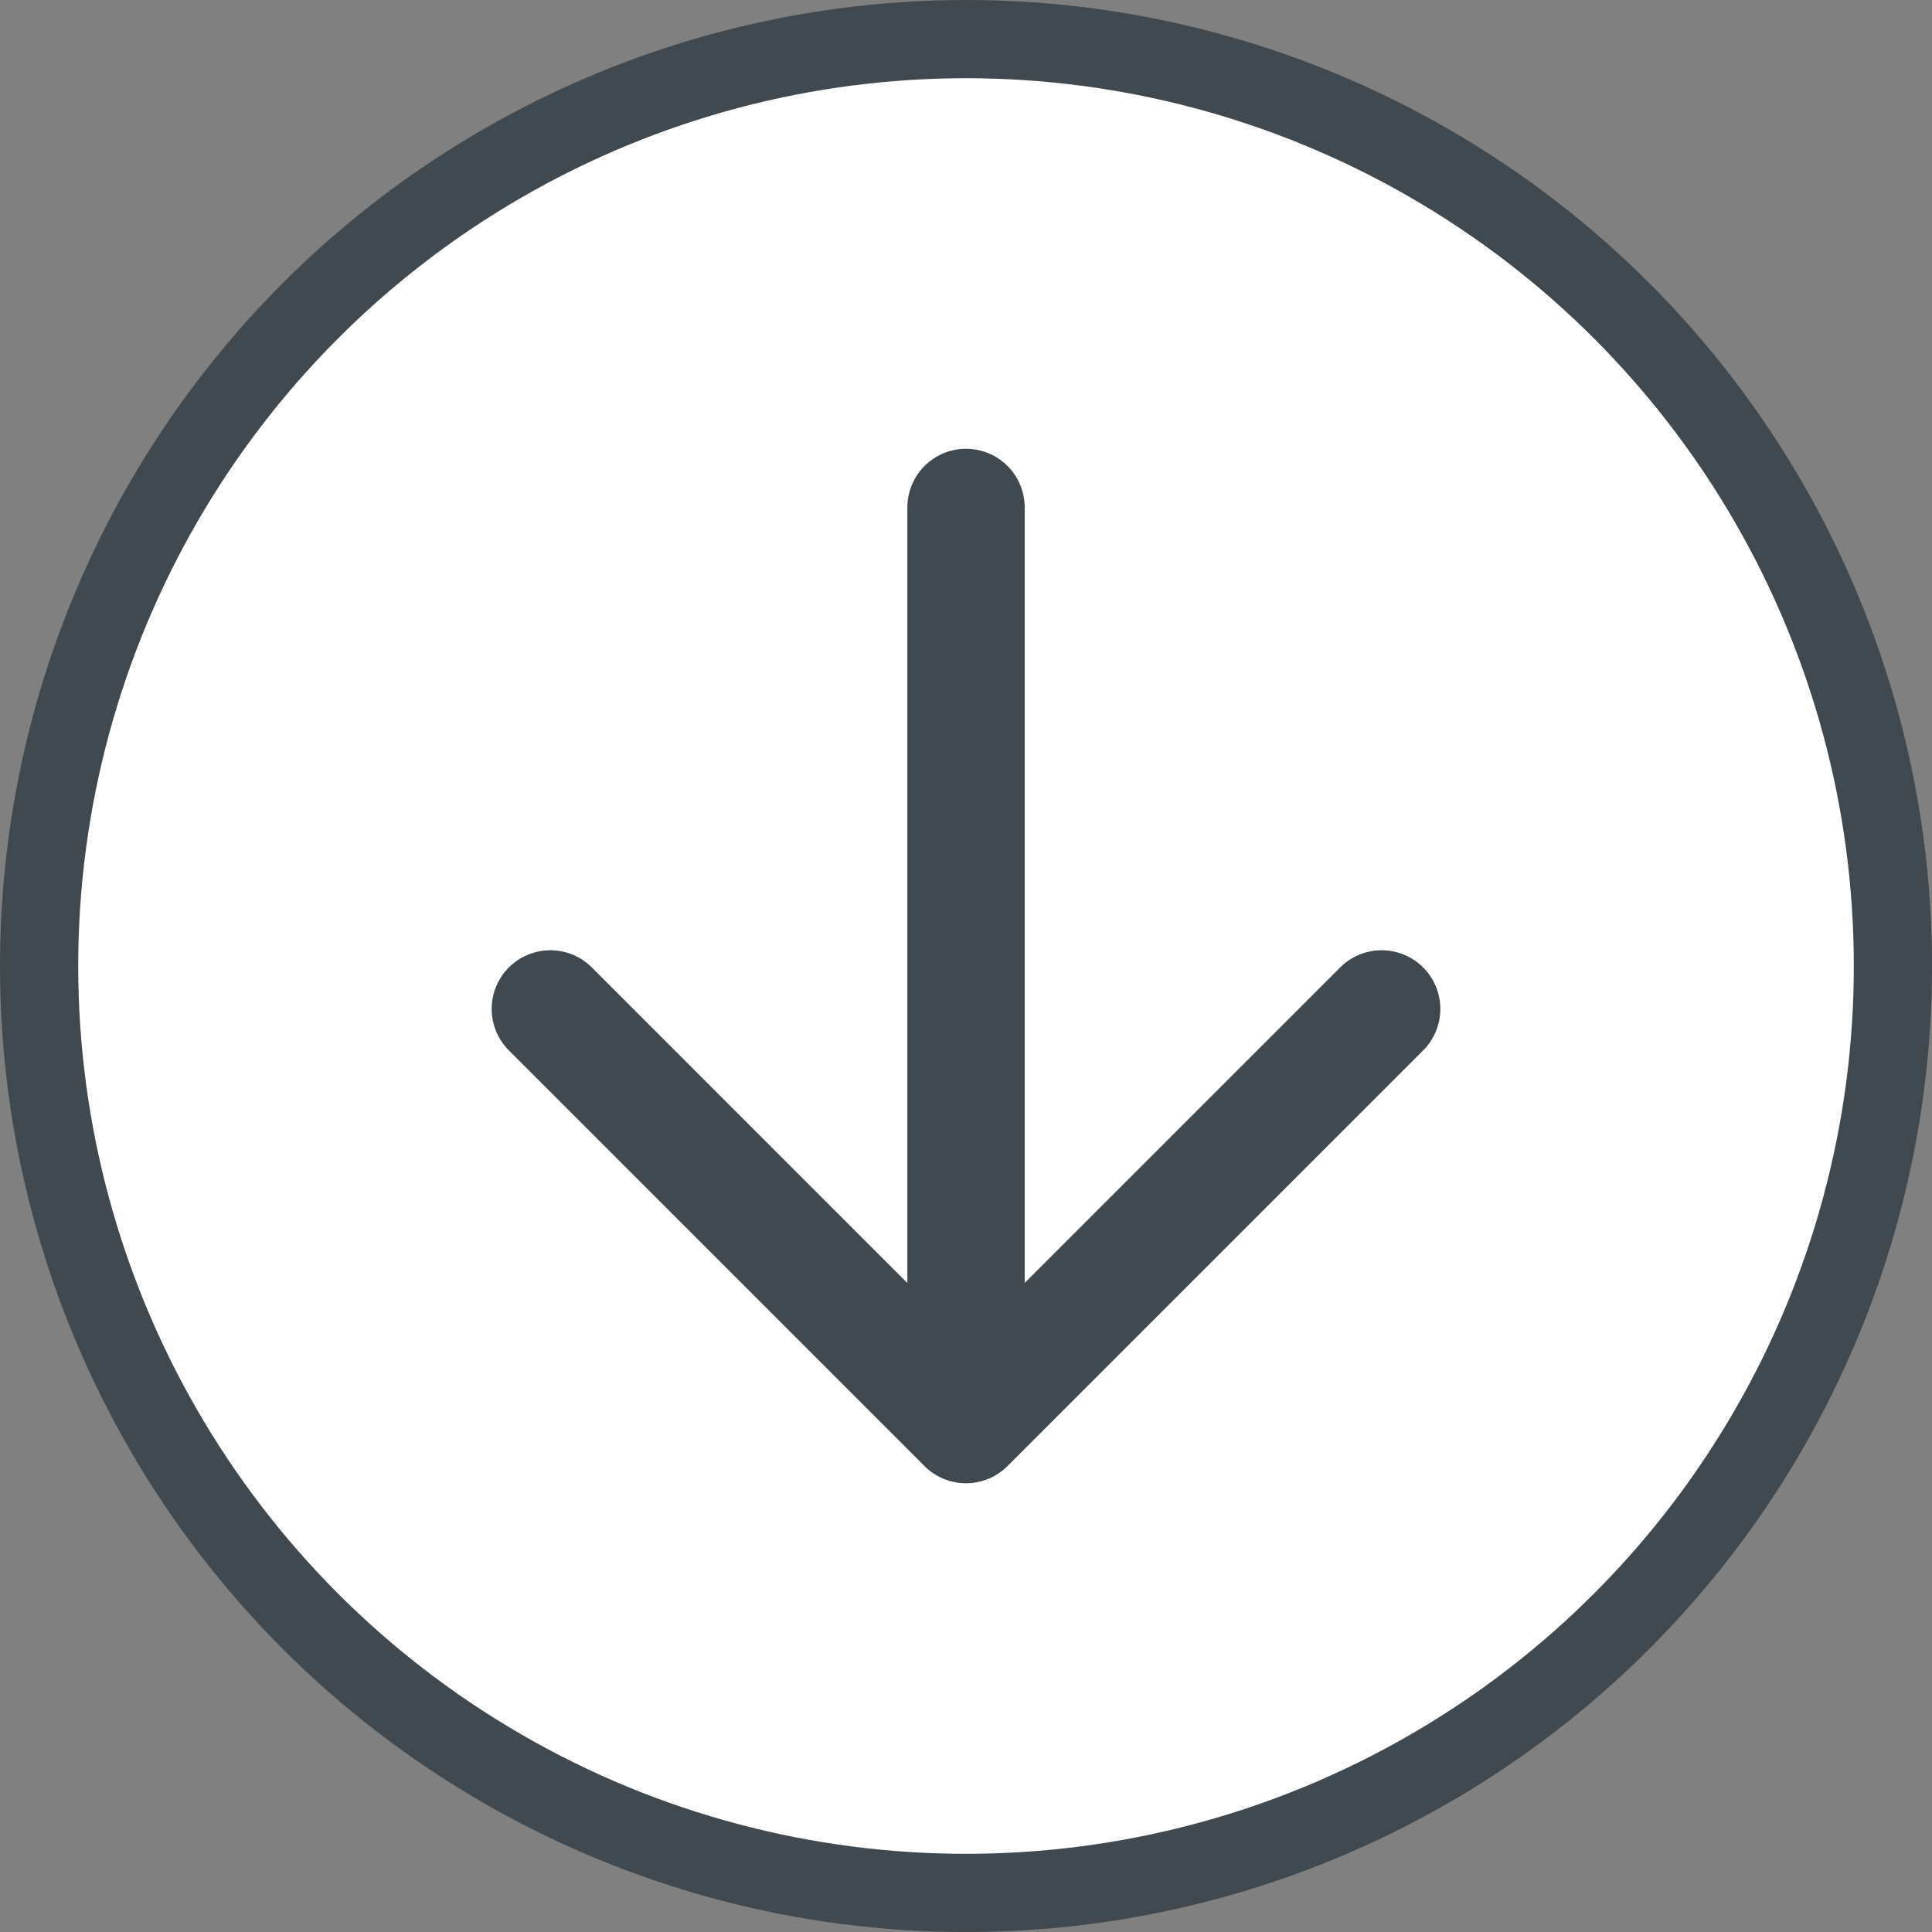
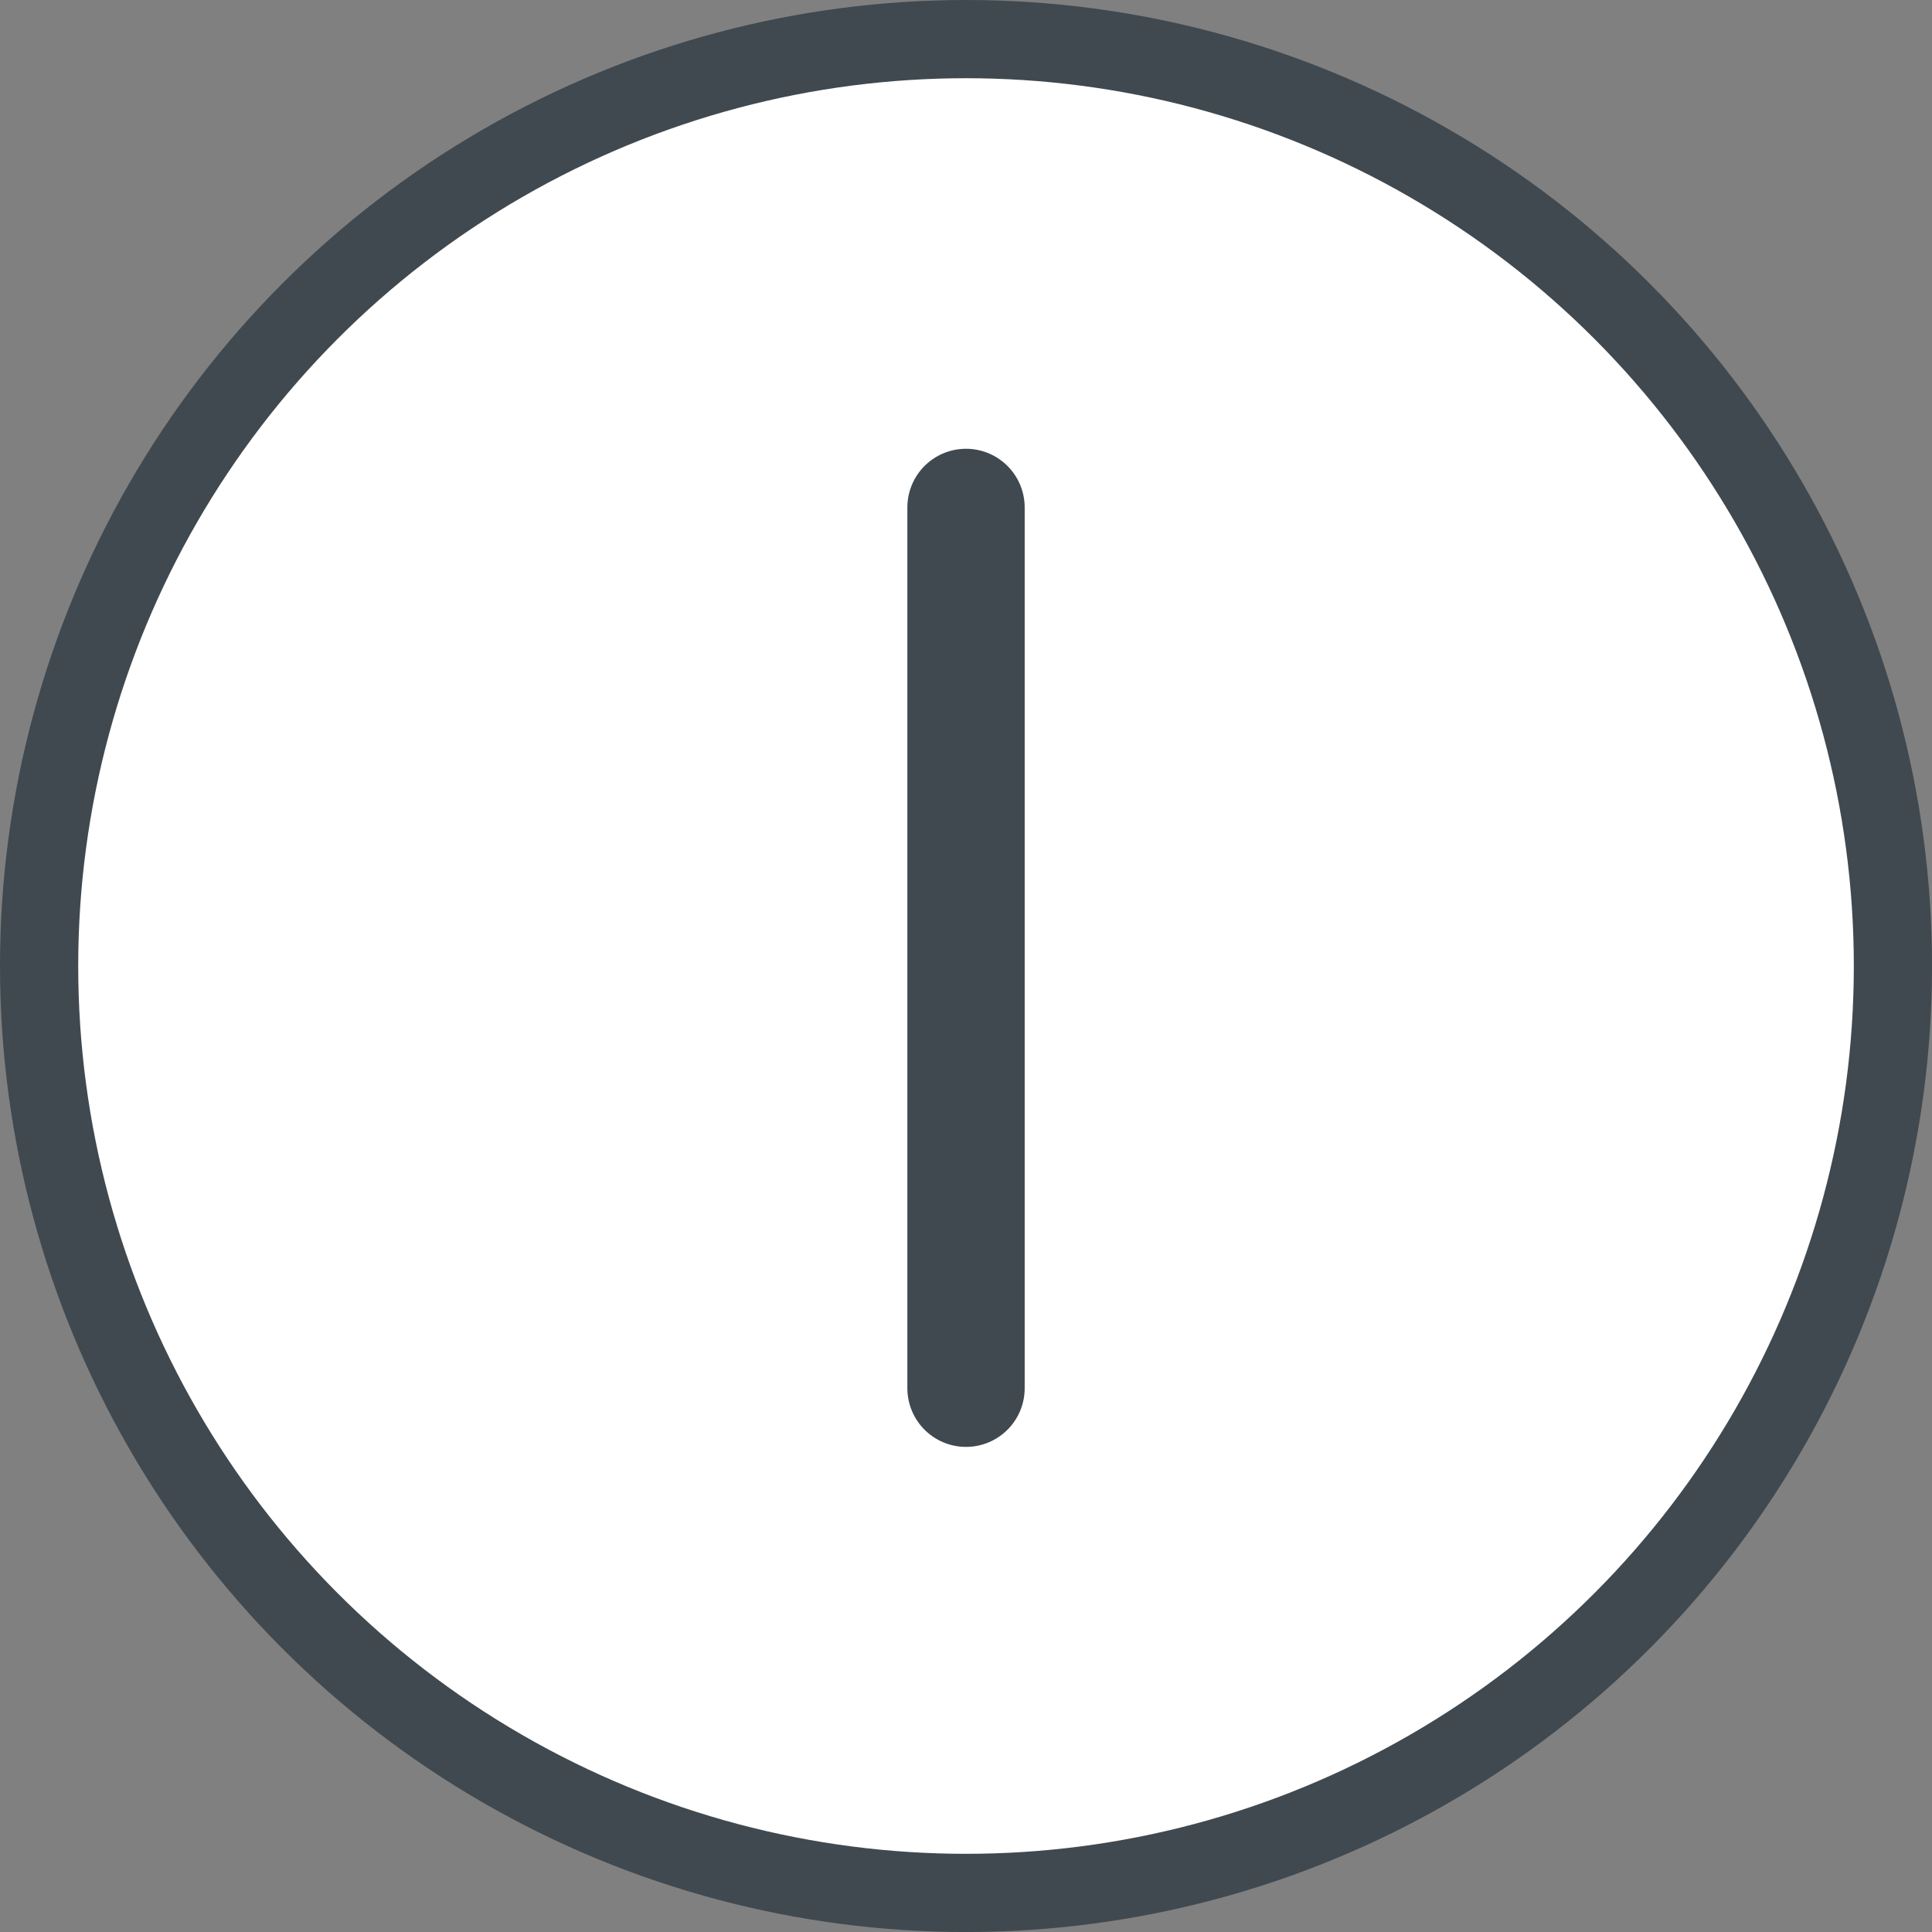
<svg xmlns="http://www.w3.org/2000/svg" width="49.401" height="49.401" viewBox="0 0 49.401 49.401">
  <rect x="0" y="0" width="49.401" height="49.401" fill="#808080" stroke="none" />
  <g id="Groupe_360" data-name="Groupe 360" transform="translate(-94.066 -91.251)">
    <circle id="Ellipse_21" data-name="Ellipse 21" cx="23.701" cy="23.701" r="23.701" transform="translate(95.066 92.251)" fill="#fff" stroke="#40494f" stroke-linecap="round" stroke-linejoin="round" stroke-width="2" />
    <g id="Groupe_359" data-name="Groupe 359" transform="translate(108.138 104.226)">
      <line id="Ligne_3" data-name="Ligne 3" y2="22.522" transform="translate(10.629)" fill="none" stroke="#40494f" stroke-linecap="round" stroke-linejoin="round" stroke-width="3" />
-       <path id="Tracé_64" data-name="Tracé 64" d="M135.247,128.15l-10.629,10.629L113.99,128.15" transform="translate(-113.99 -115.327)" fill="none" stroke="#40494f" stroke-linecap="round" stroke-linejoin="round" stroke-width="3" />
    </g>
  </g>
</svg>